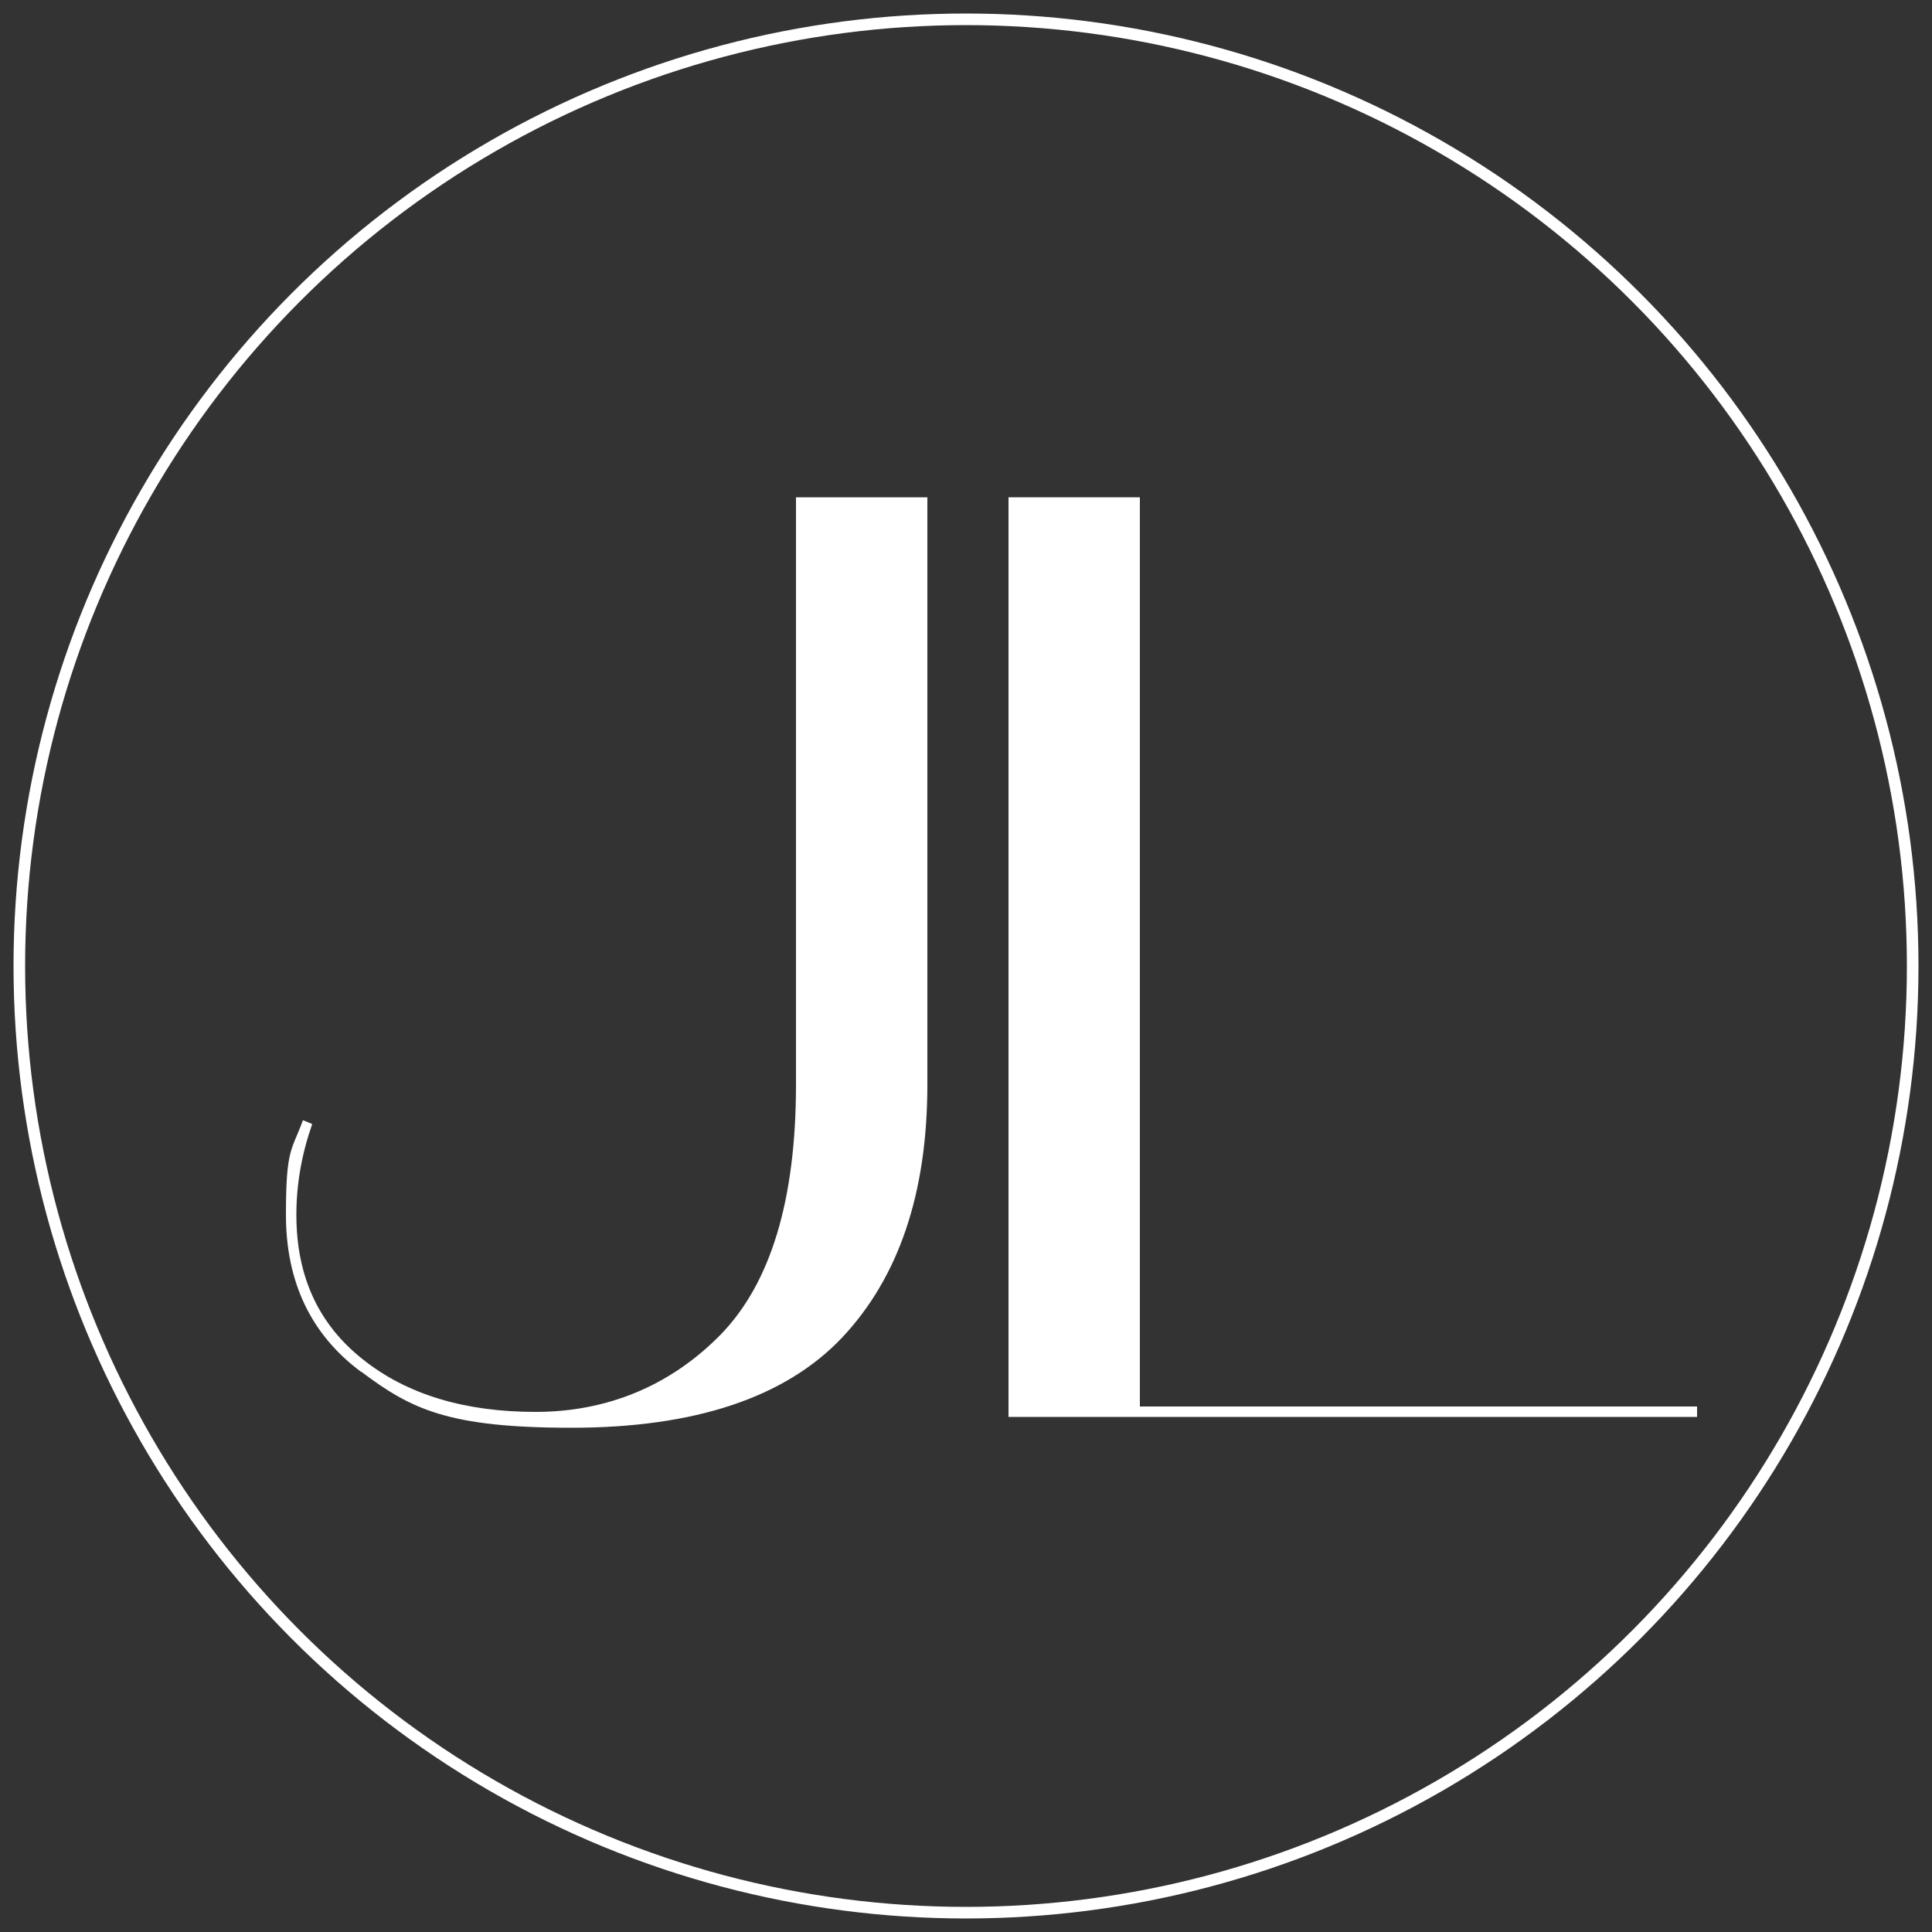
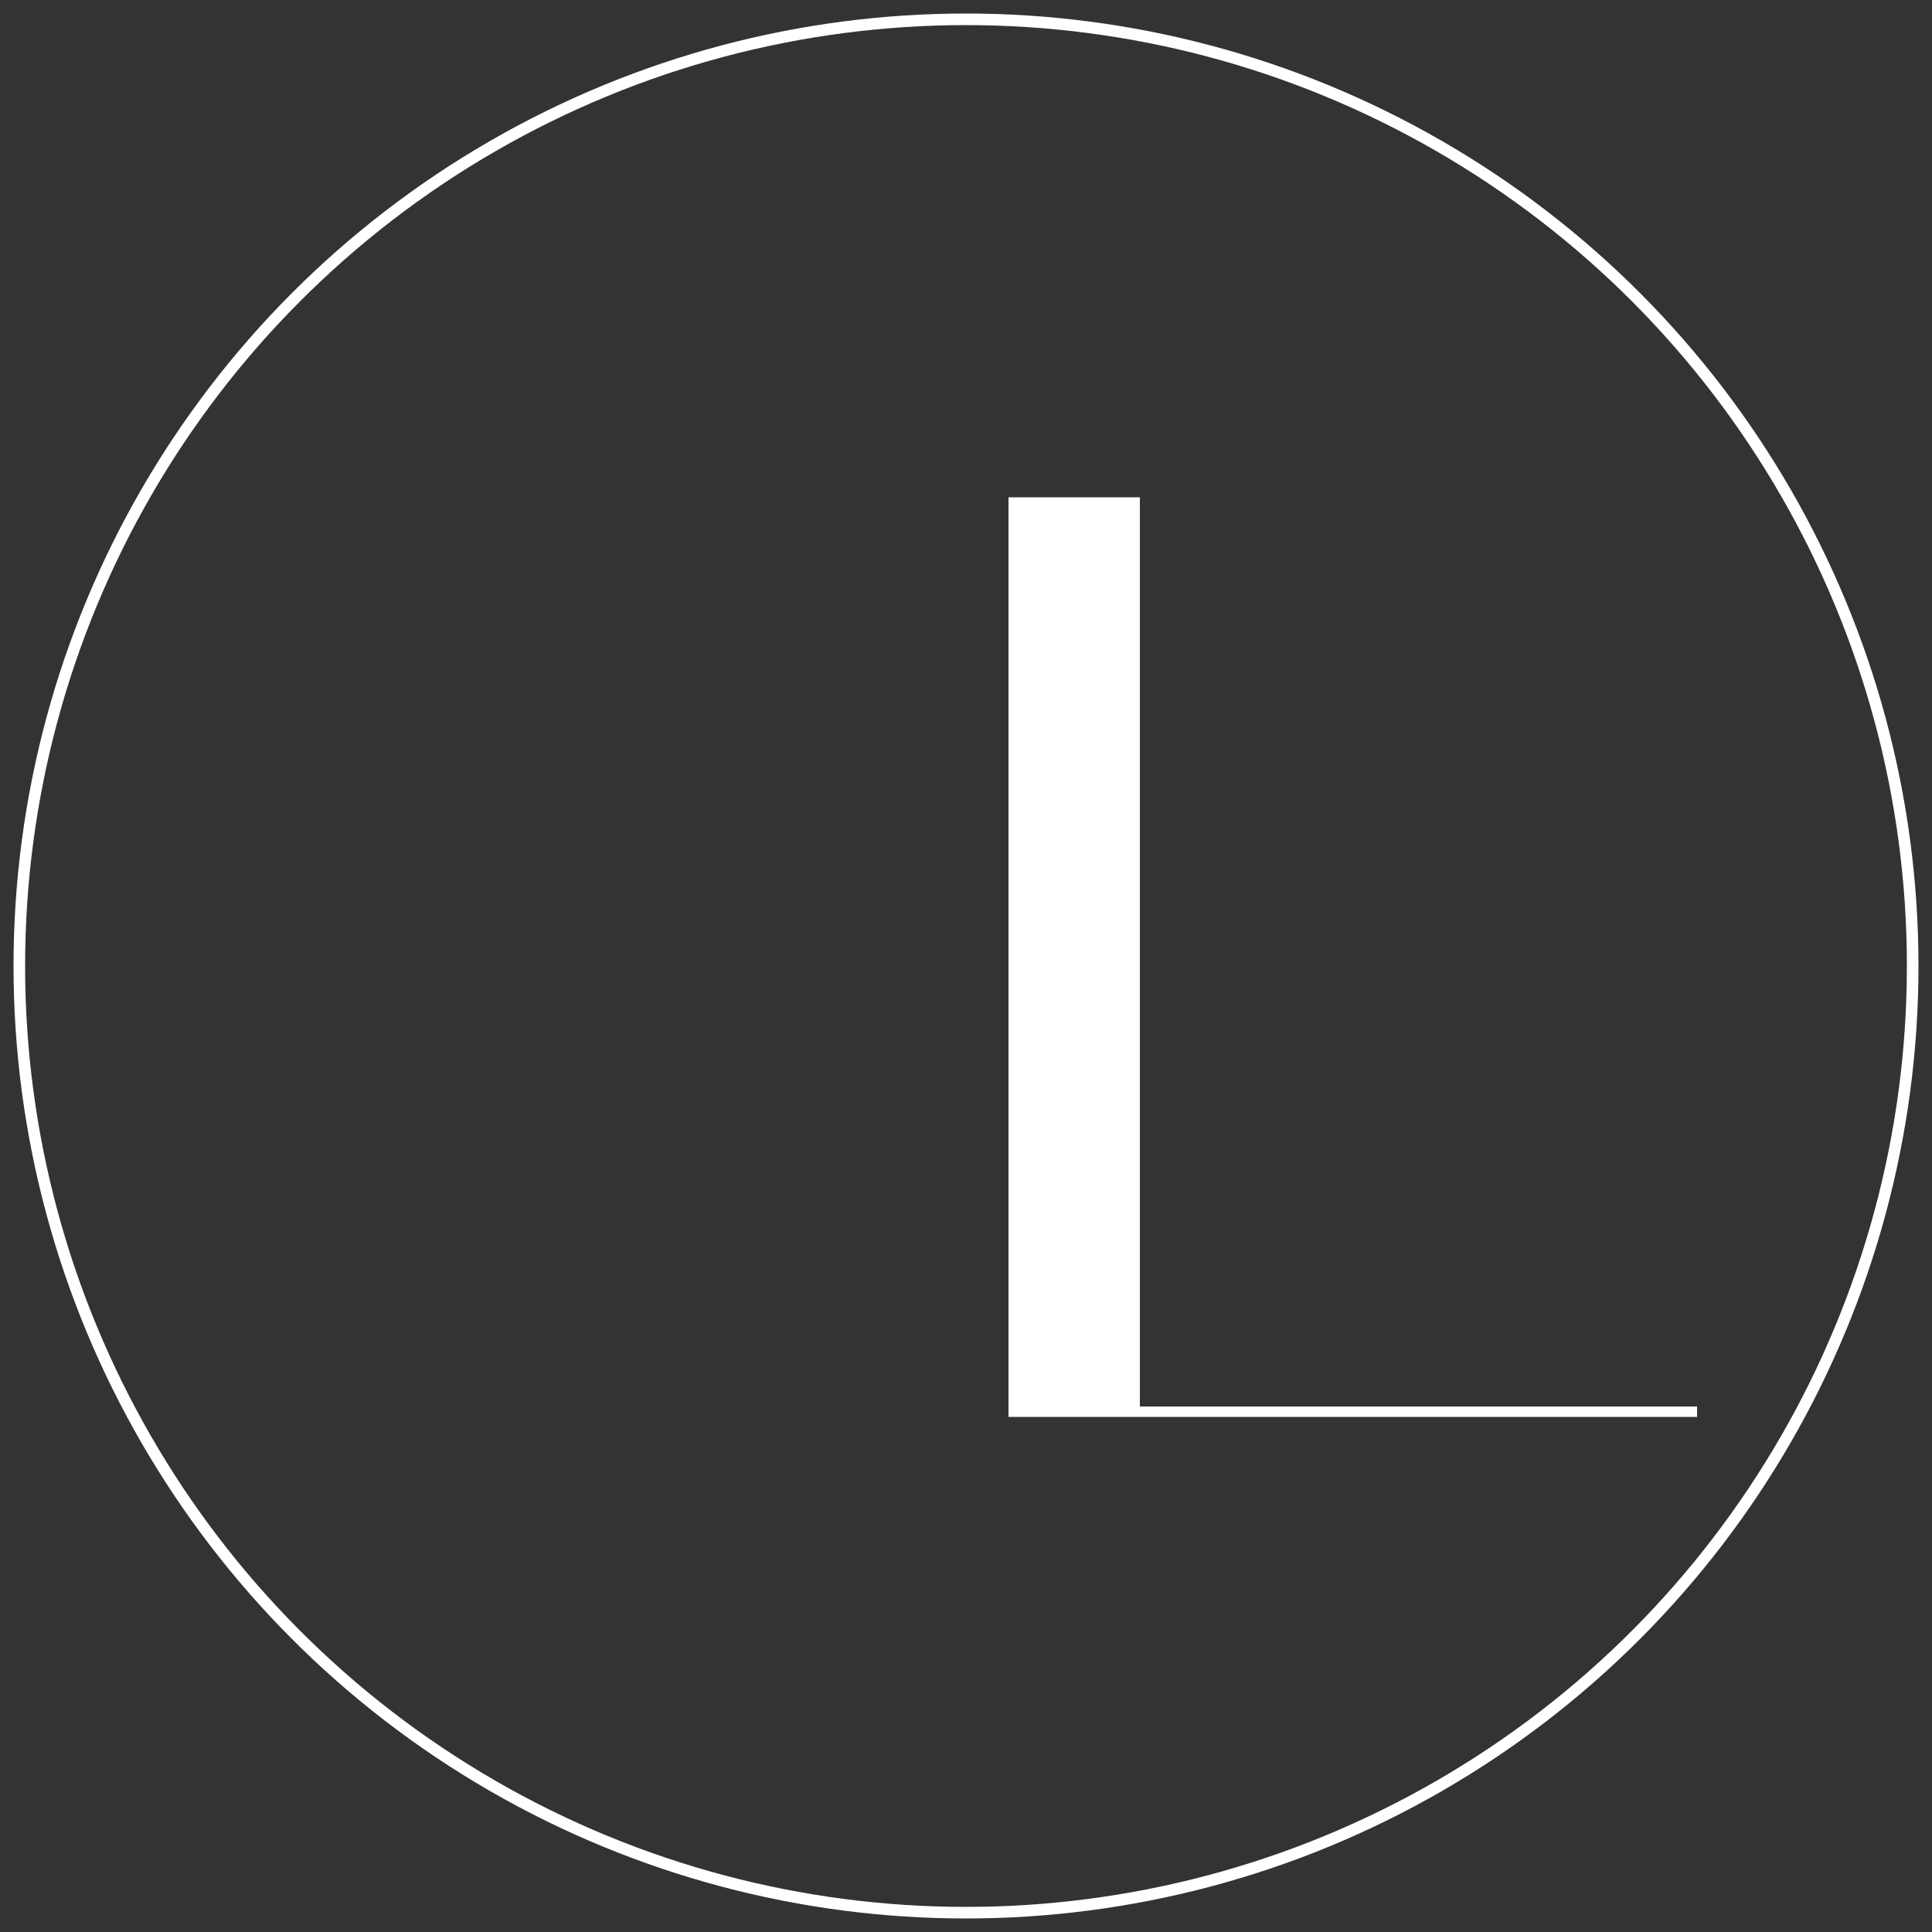
<svg xmlns="http://www.w3.org/2000/svg" version="1.1" viewBox="0 0 500 500">
  <rect x="0" y="0" width="500" height="500" fill="#333333" stroke="none" />
  <defs>
    <style>
      .cls-1 {
        stroke: #1d1d1b;
      }

      .cls-1, .cls-2 {
        fill: none;
        stroke-miterlimit: 10;
        stroke-width: 3px;
      }

      .cls-3 {
        fill: #1d1d1b;
      }

      .cls-3, .cls-4 {
        stroke-width: 0px;
      }

      .cls-2 {
        stroke: #fff;
      }

      .cls-4 {
        fill: #fff;
      }

      .cls-5 {
        display: none;
      }
    </style>
  </defs>
  <g id="Logo_Blanc" data-name="Logo Blanc">
    <circle class="cls-2" cx="250" cy="250" r="245" />
    <g>
-       <path class="cls-4" d="M93.4,355c-12.9-9.6-19.4-23.2-19.4-40.6s1.5-16.5,4.4-24.5l2.4,1c-2.7,7.7-4.1,15.5-4.1,23.5,0,15.9,5.7,28.3,17.2,37.4,11.4,9.1,26.4,13.6,44.7,13.6s34.7-6.6,47.8-19.9c13-13.3,19.6-34.8,19.6-64.8v-152h34v152c0,28.1-7.4,49.9-22.1,65.5-14.7,15.5-38.1,23.3-70,23.3s-41.5-4.8-54.4-14.5Z" />
      <path class="cls-4" d="M439.2,366.7h-178.2v-238h34v235.3h144.2v2.7Z" />
    </g>
  </g>
  <g id="Logo_Noir" data-name="Logo Noir" class="cls-5">
-     <circle class="cls-1" cx="250" cy="250" r="245" />
    <g>
      <path class="cls-3" d="M93.4,355c-12.9-9.6-19.4-23.2-19.4-40.6s1.5-16.5,4.4-24.5l2.4,1c-2.7,7.7-4.1,15.5-4.1,23.5,0,15.9,5.7,28.3,17.2,37.4,11.4,9.1,26.4,13.6,44.7,13.6s34.7-6.6,47.8-19.9c13-13.3,19.6-34.8,19.6-64.8v-152h34v152c0,28.1-7.4,49.9-22.1,65.5-14.7,15.5-38.1,23.3-70,23.3s-41.5-4.8-54.4-14.5Z" />
-       <path class="cls-3" d="M439.2,366.7h-178.2v-238h34v235.3h144.2v2.7Z" />
    </g>
  </g>
</svg>